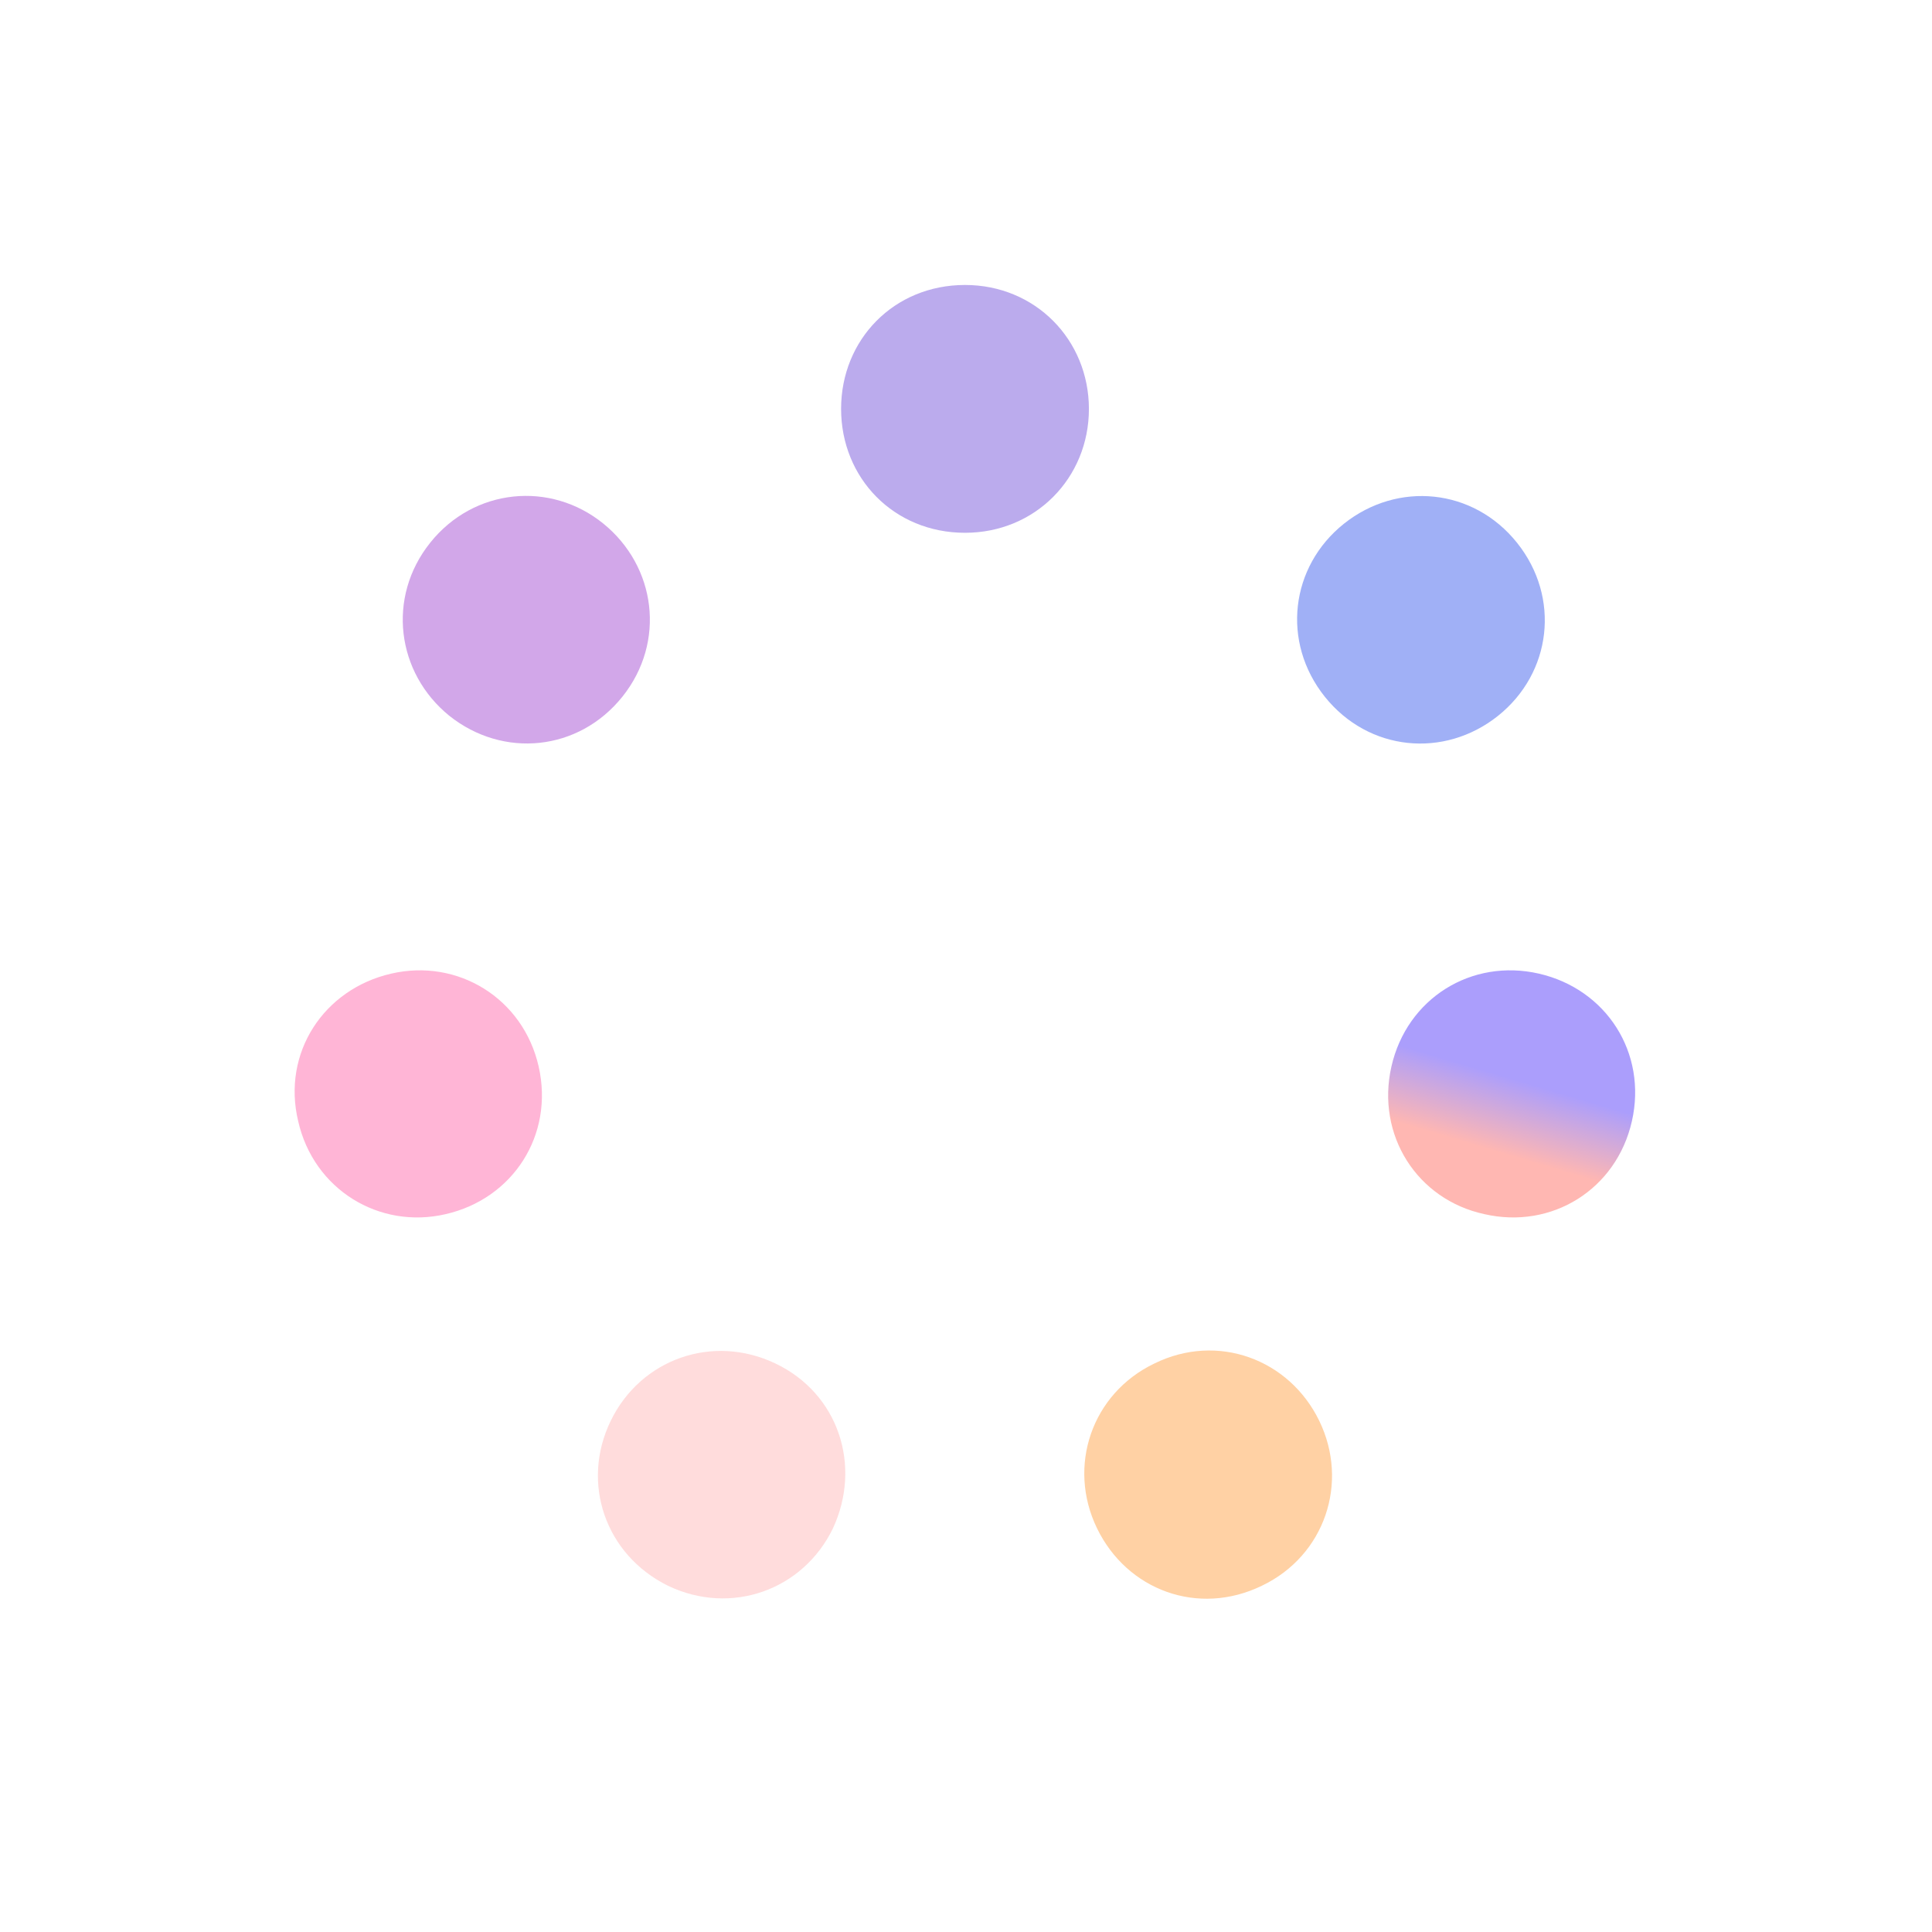
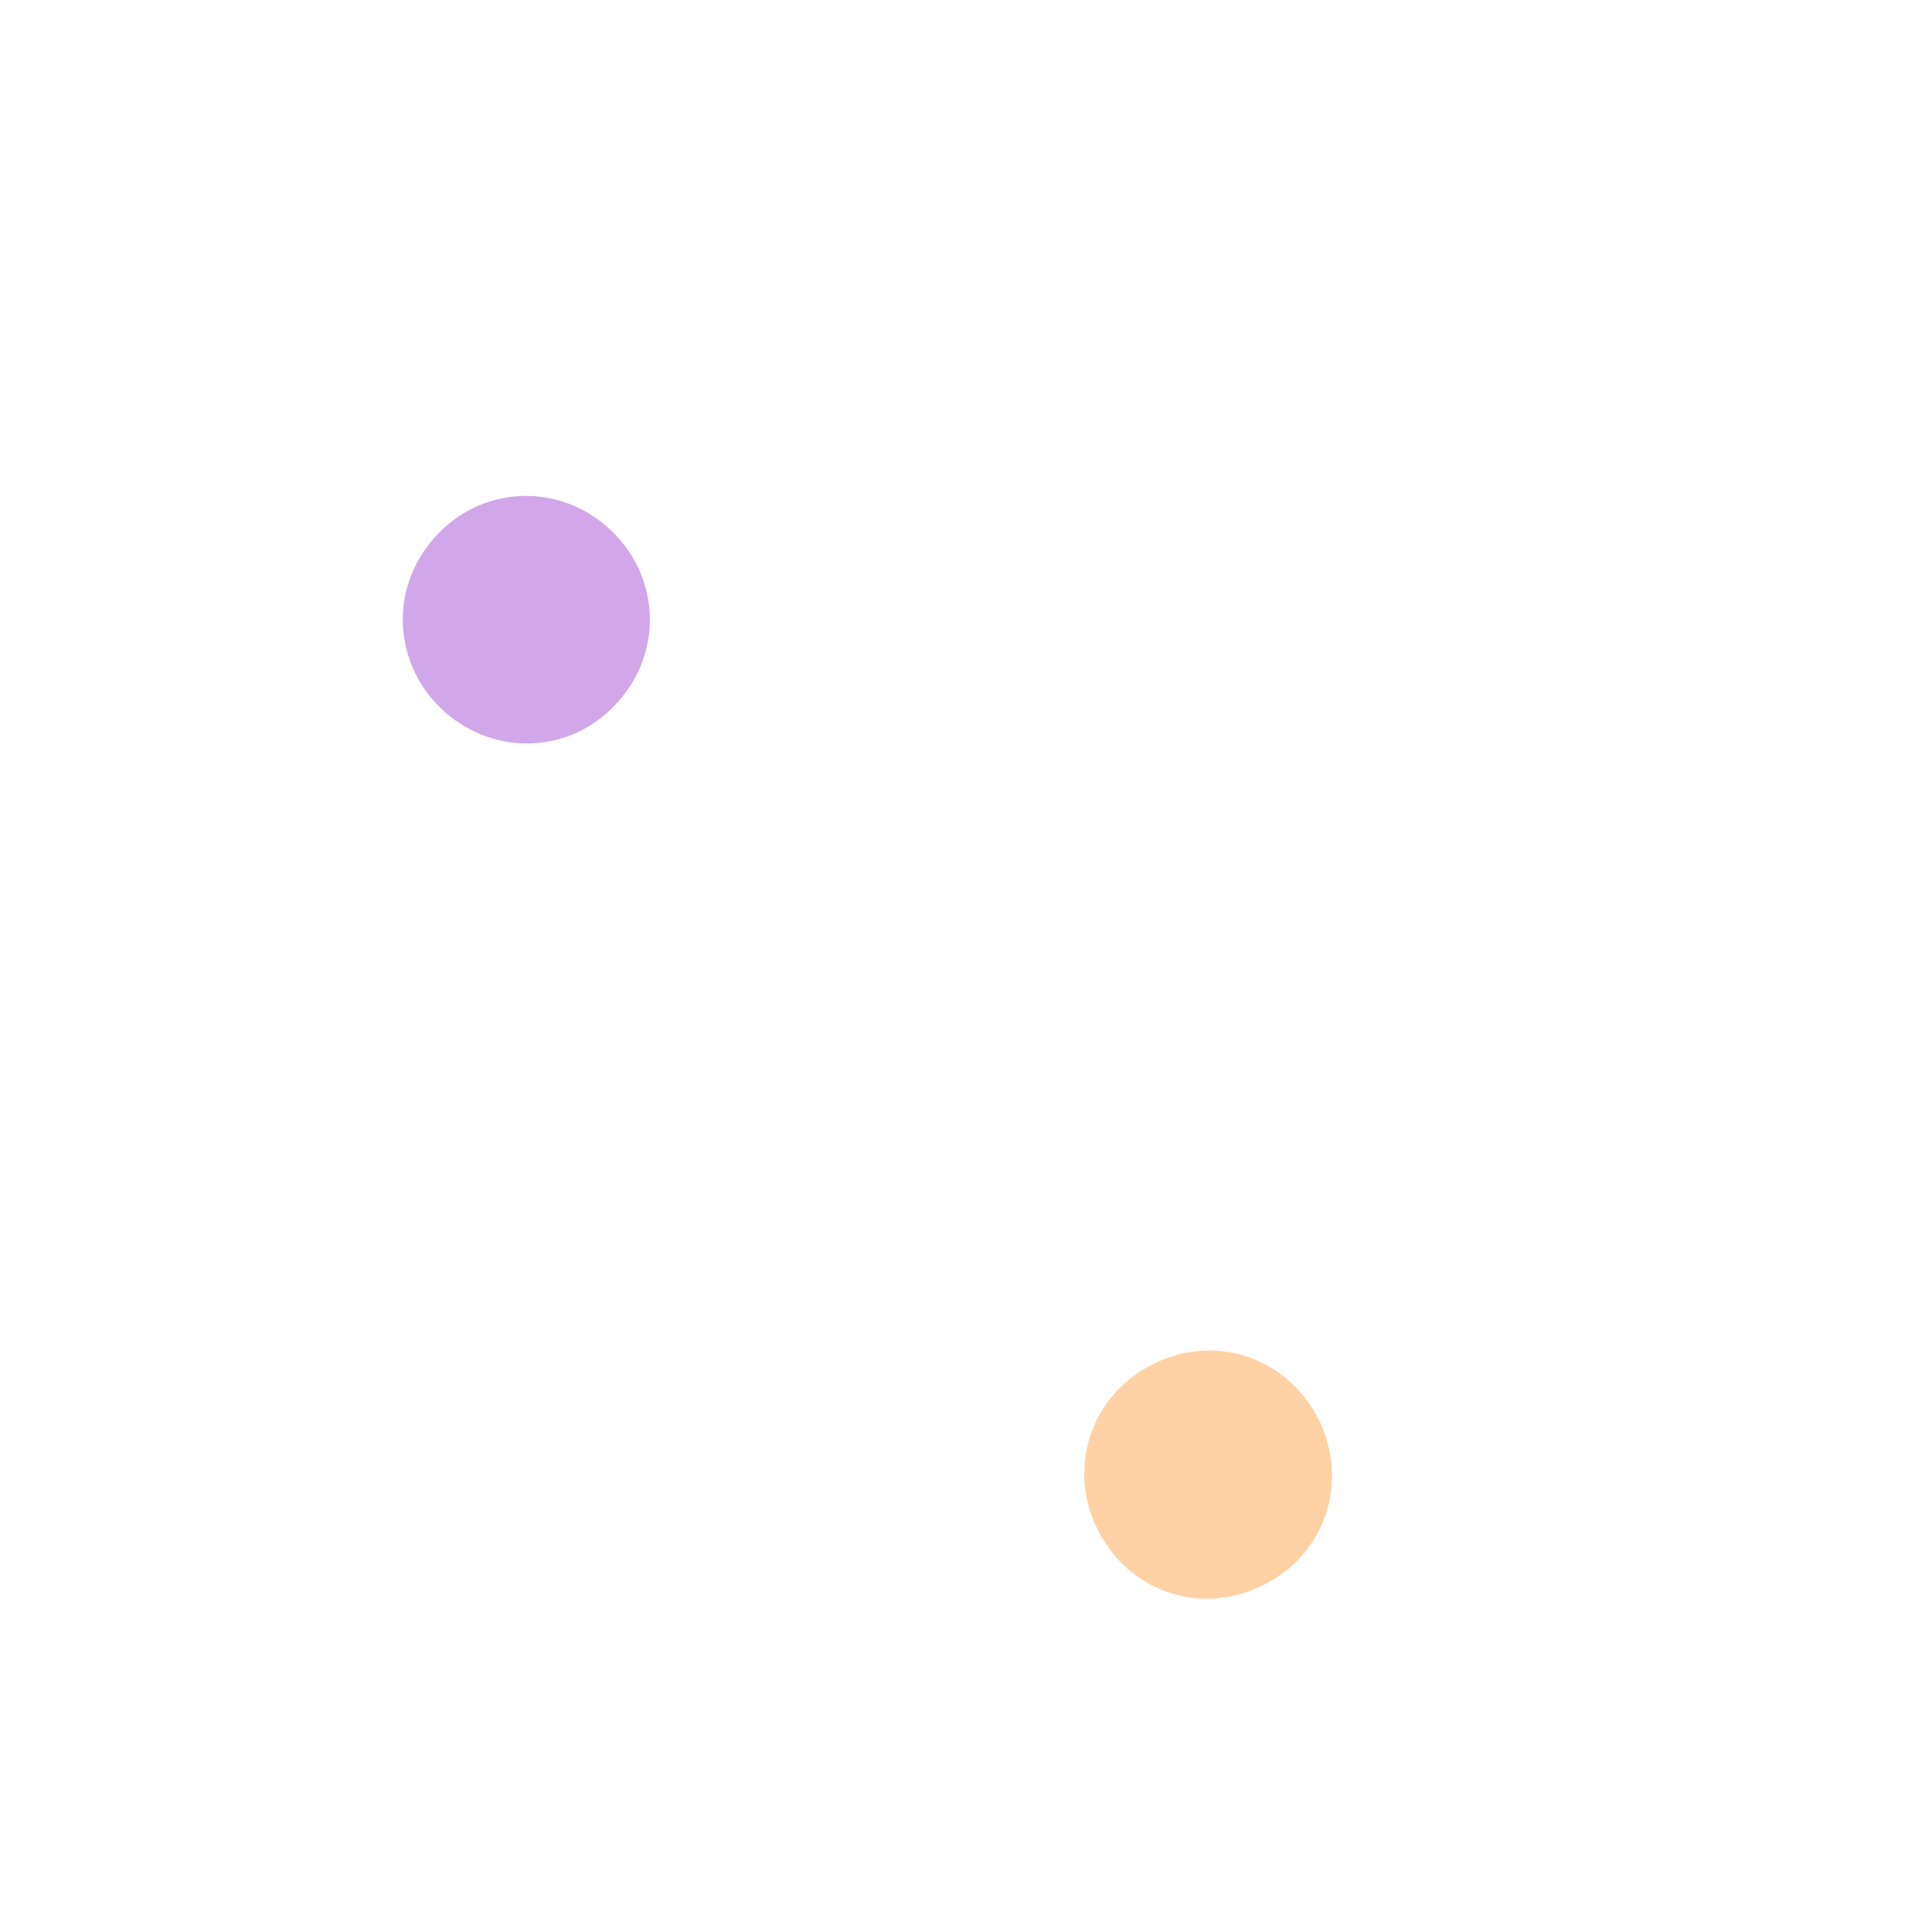
<svg xmlns="http://www.w3.org/2000/svg" width="1200" height="1200" viewBox="0 0 1200 1200" fill="none">
-   <path d="M242.943 604.746C201.077 614.359 175.024 653.95 185.206 696.387C194.82 738.821 235.548 763.738 276.846 754.122C318.712 744.51 344.196 704.918 334.582 662.484C324.969 619.993 284.241 595.134 242.943 604.746Z" fill="#FFB5D6" />
  <path d="M279.093 444.599C312.484 471.22 359.413 466.67 386.603 432.71C413.736 398.75 407.536 351.822 374.715 325.2C341.893 298.579 294.338 303.129 267.205 337.089C240.071 371.048 246.272 417.977 279.093 444.599Z" fill="#D2A7E9" />
-   <path d="M481.686 846.912C442.664 828.255 397.953 844.069 379.296 882.58C360.638 921.032 375.883 965.744 414.962 984.969C453.984 1003.63 498.694 987.815 517.352 949.304C535.441 910.281 520.765 865.572 481.686 846.912Z" fill="#FFDCDC" />
  <path d="M717.045 846.879C678.024 865.535 662.72 910.815 681.38 949.268C700.037 987.723 744.178 1004.16 783.769 984.935C822.793 966.279 838.094 920.999 819.437 882.546C800.777 844.091 756.126 827.651 717.045 846.879Z" fill="#FFD1A4" />
-   <path d="M955.866 604.743C914 595.131 873.841 620.047 864.228 662.481C854.613 704.915 880.097 745.074 921.963 754.119C963.829 763.734 1003.99 738.818 1013.6 696.384C1023.22 653.95 997.732 614.359 955.866 604.743Z" fill="url(#paint0_linear_243_2)" />
-   <path d="M930.389 444.667C963.782 418.045 969.412 371.116 942.279 337.156C915.146 303.197 868.159 298.703 834.77 325.268C801.377 351.89 795.746 398.818 822.879 432.778C850.07 466.737 896.999 471.231 930.389 444.667Z" fill="#A0B0F6" />
-   <path d="M599.384 177C555.239 177 522.418 210.959 522.418 253.963C522.418 296.967 555.239 330.927 599.384 330.927C642.953 330.927 676.346 296.967 676.346 253.963C676.288 210.902 642.953 177 599.384 177Z" fill="#BBABED" />
  <defs>
    <linearGradient id="paint0_linear_243_2" x1="917.02" y1="753.152" x2="959.498" y2="610.135" gradientUnits="userSpaceOnUse">
      <stop offset="0.266" stop-color="#FFB7B2" />
      <stop offset="0.578" stop-color="#AB9EFC" />
    </linearGradient>
  </defs>
</svg>